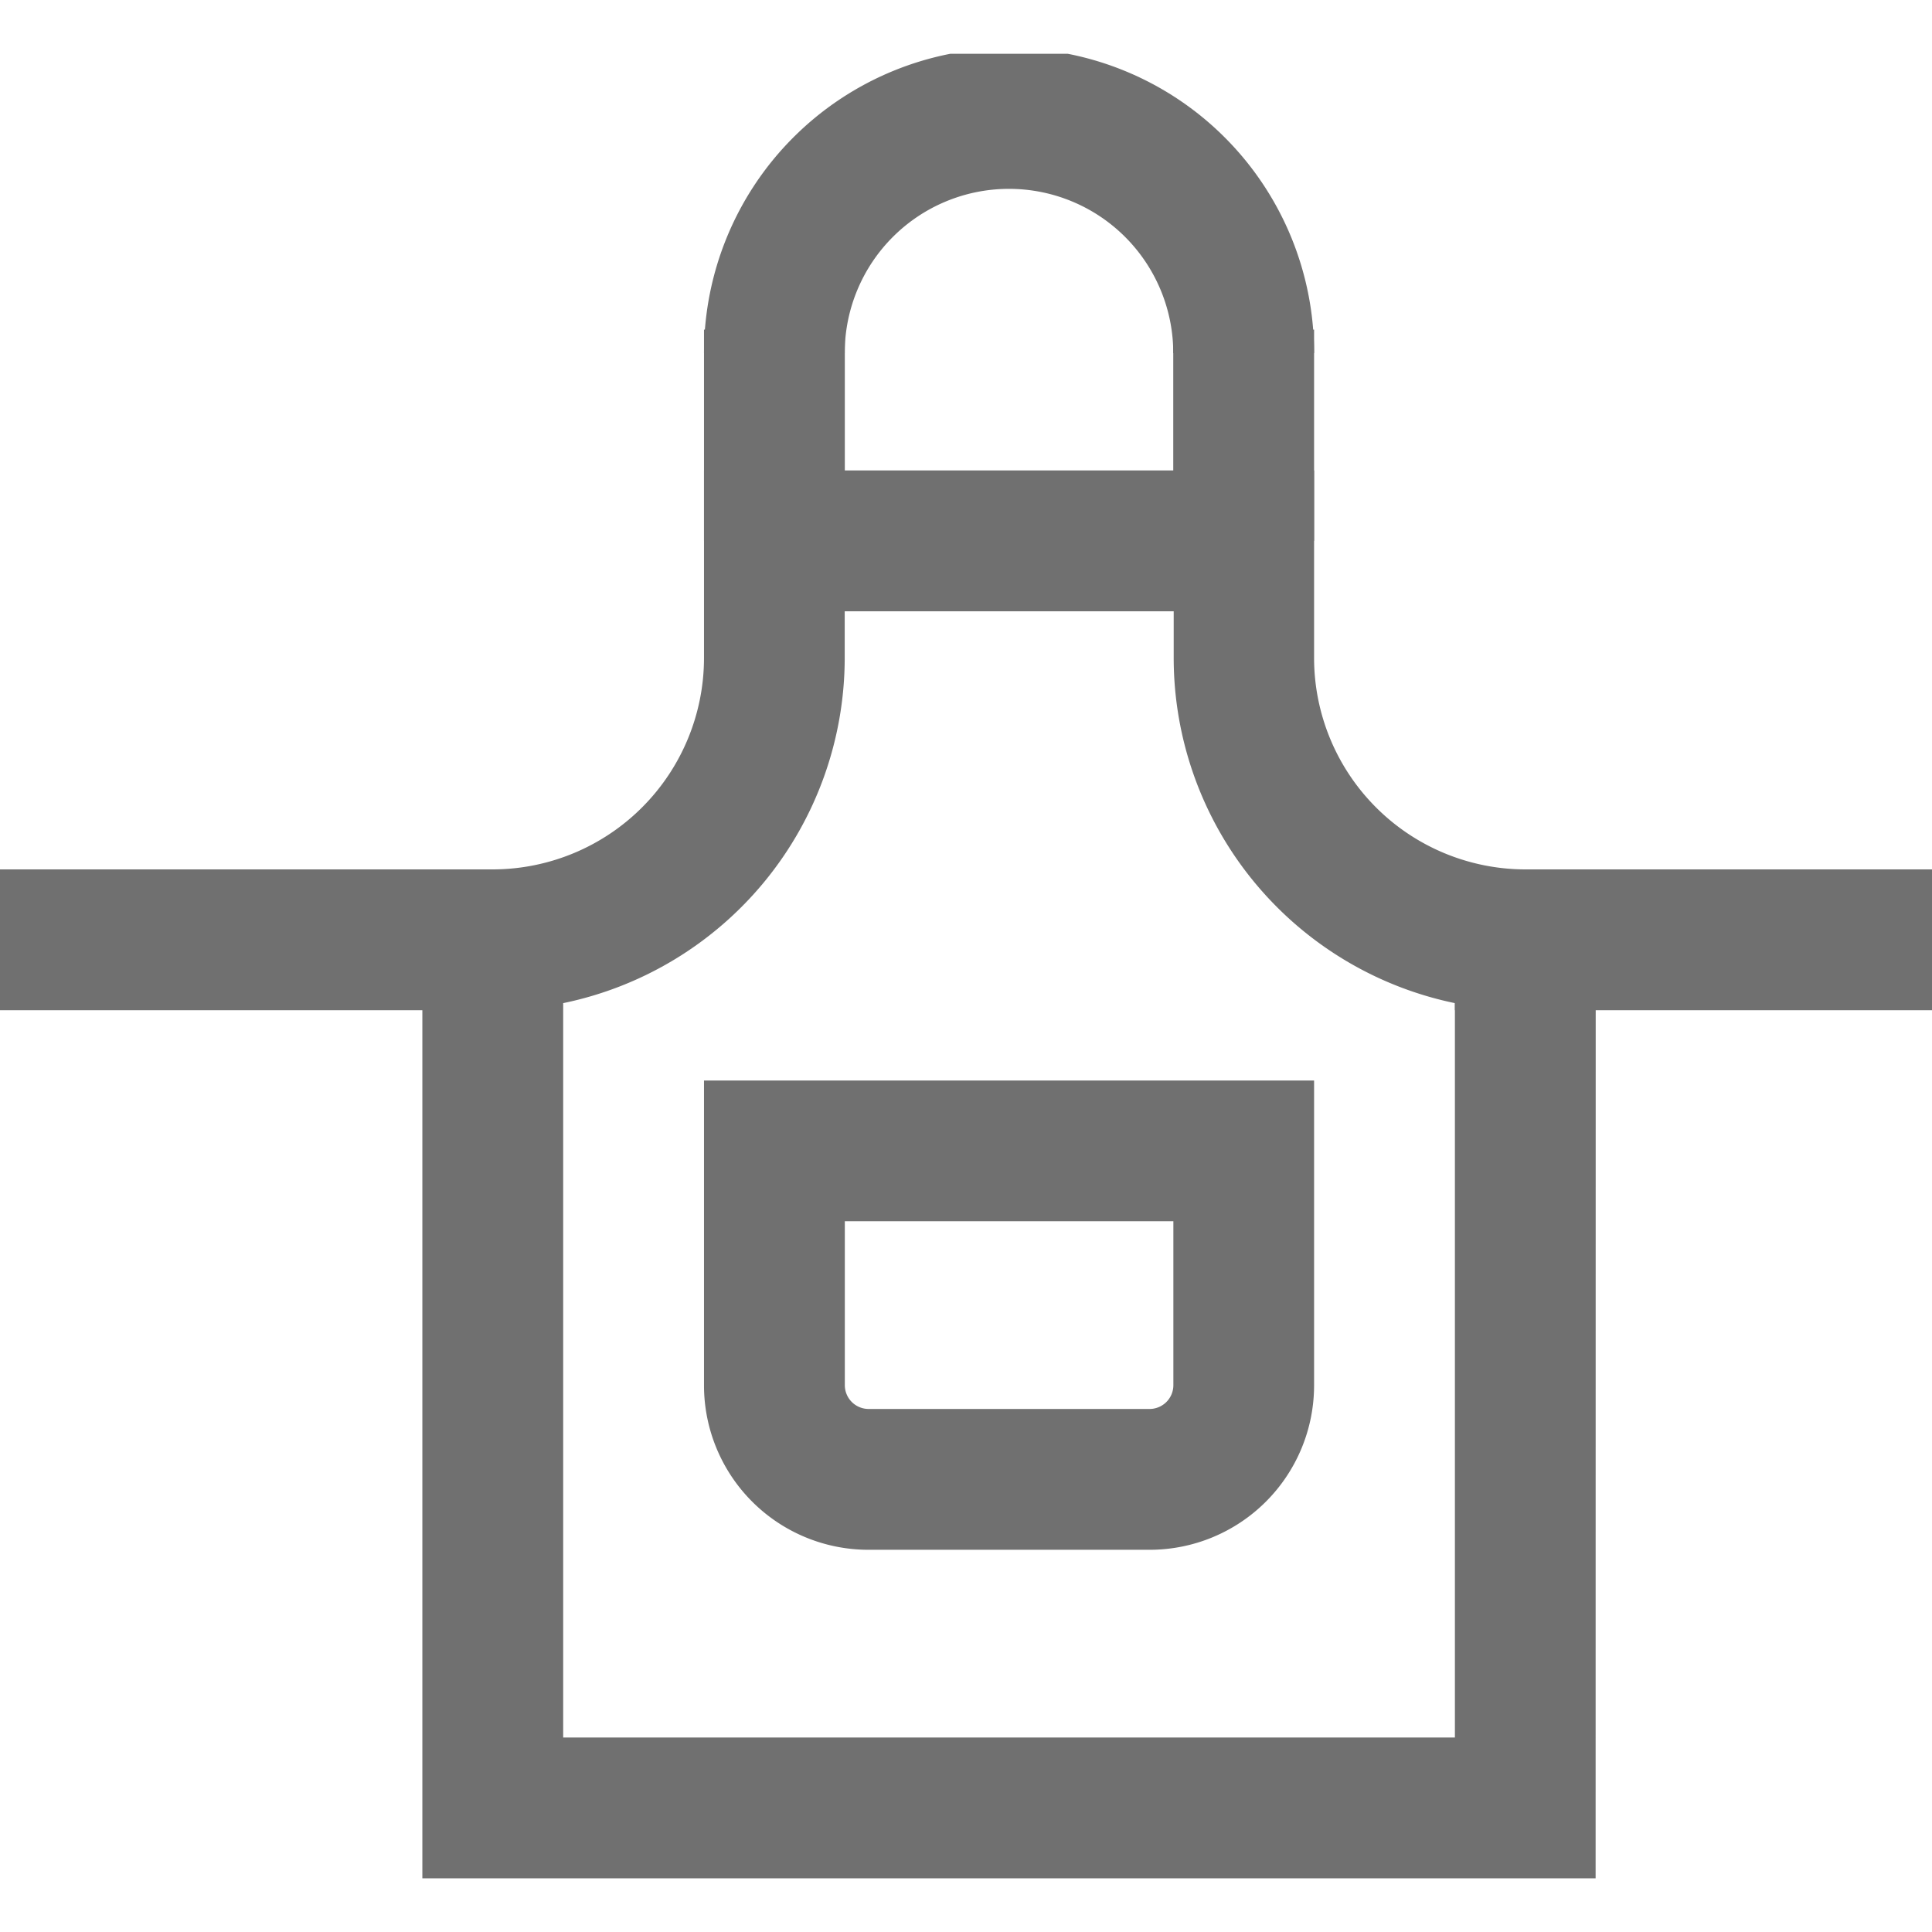
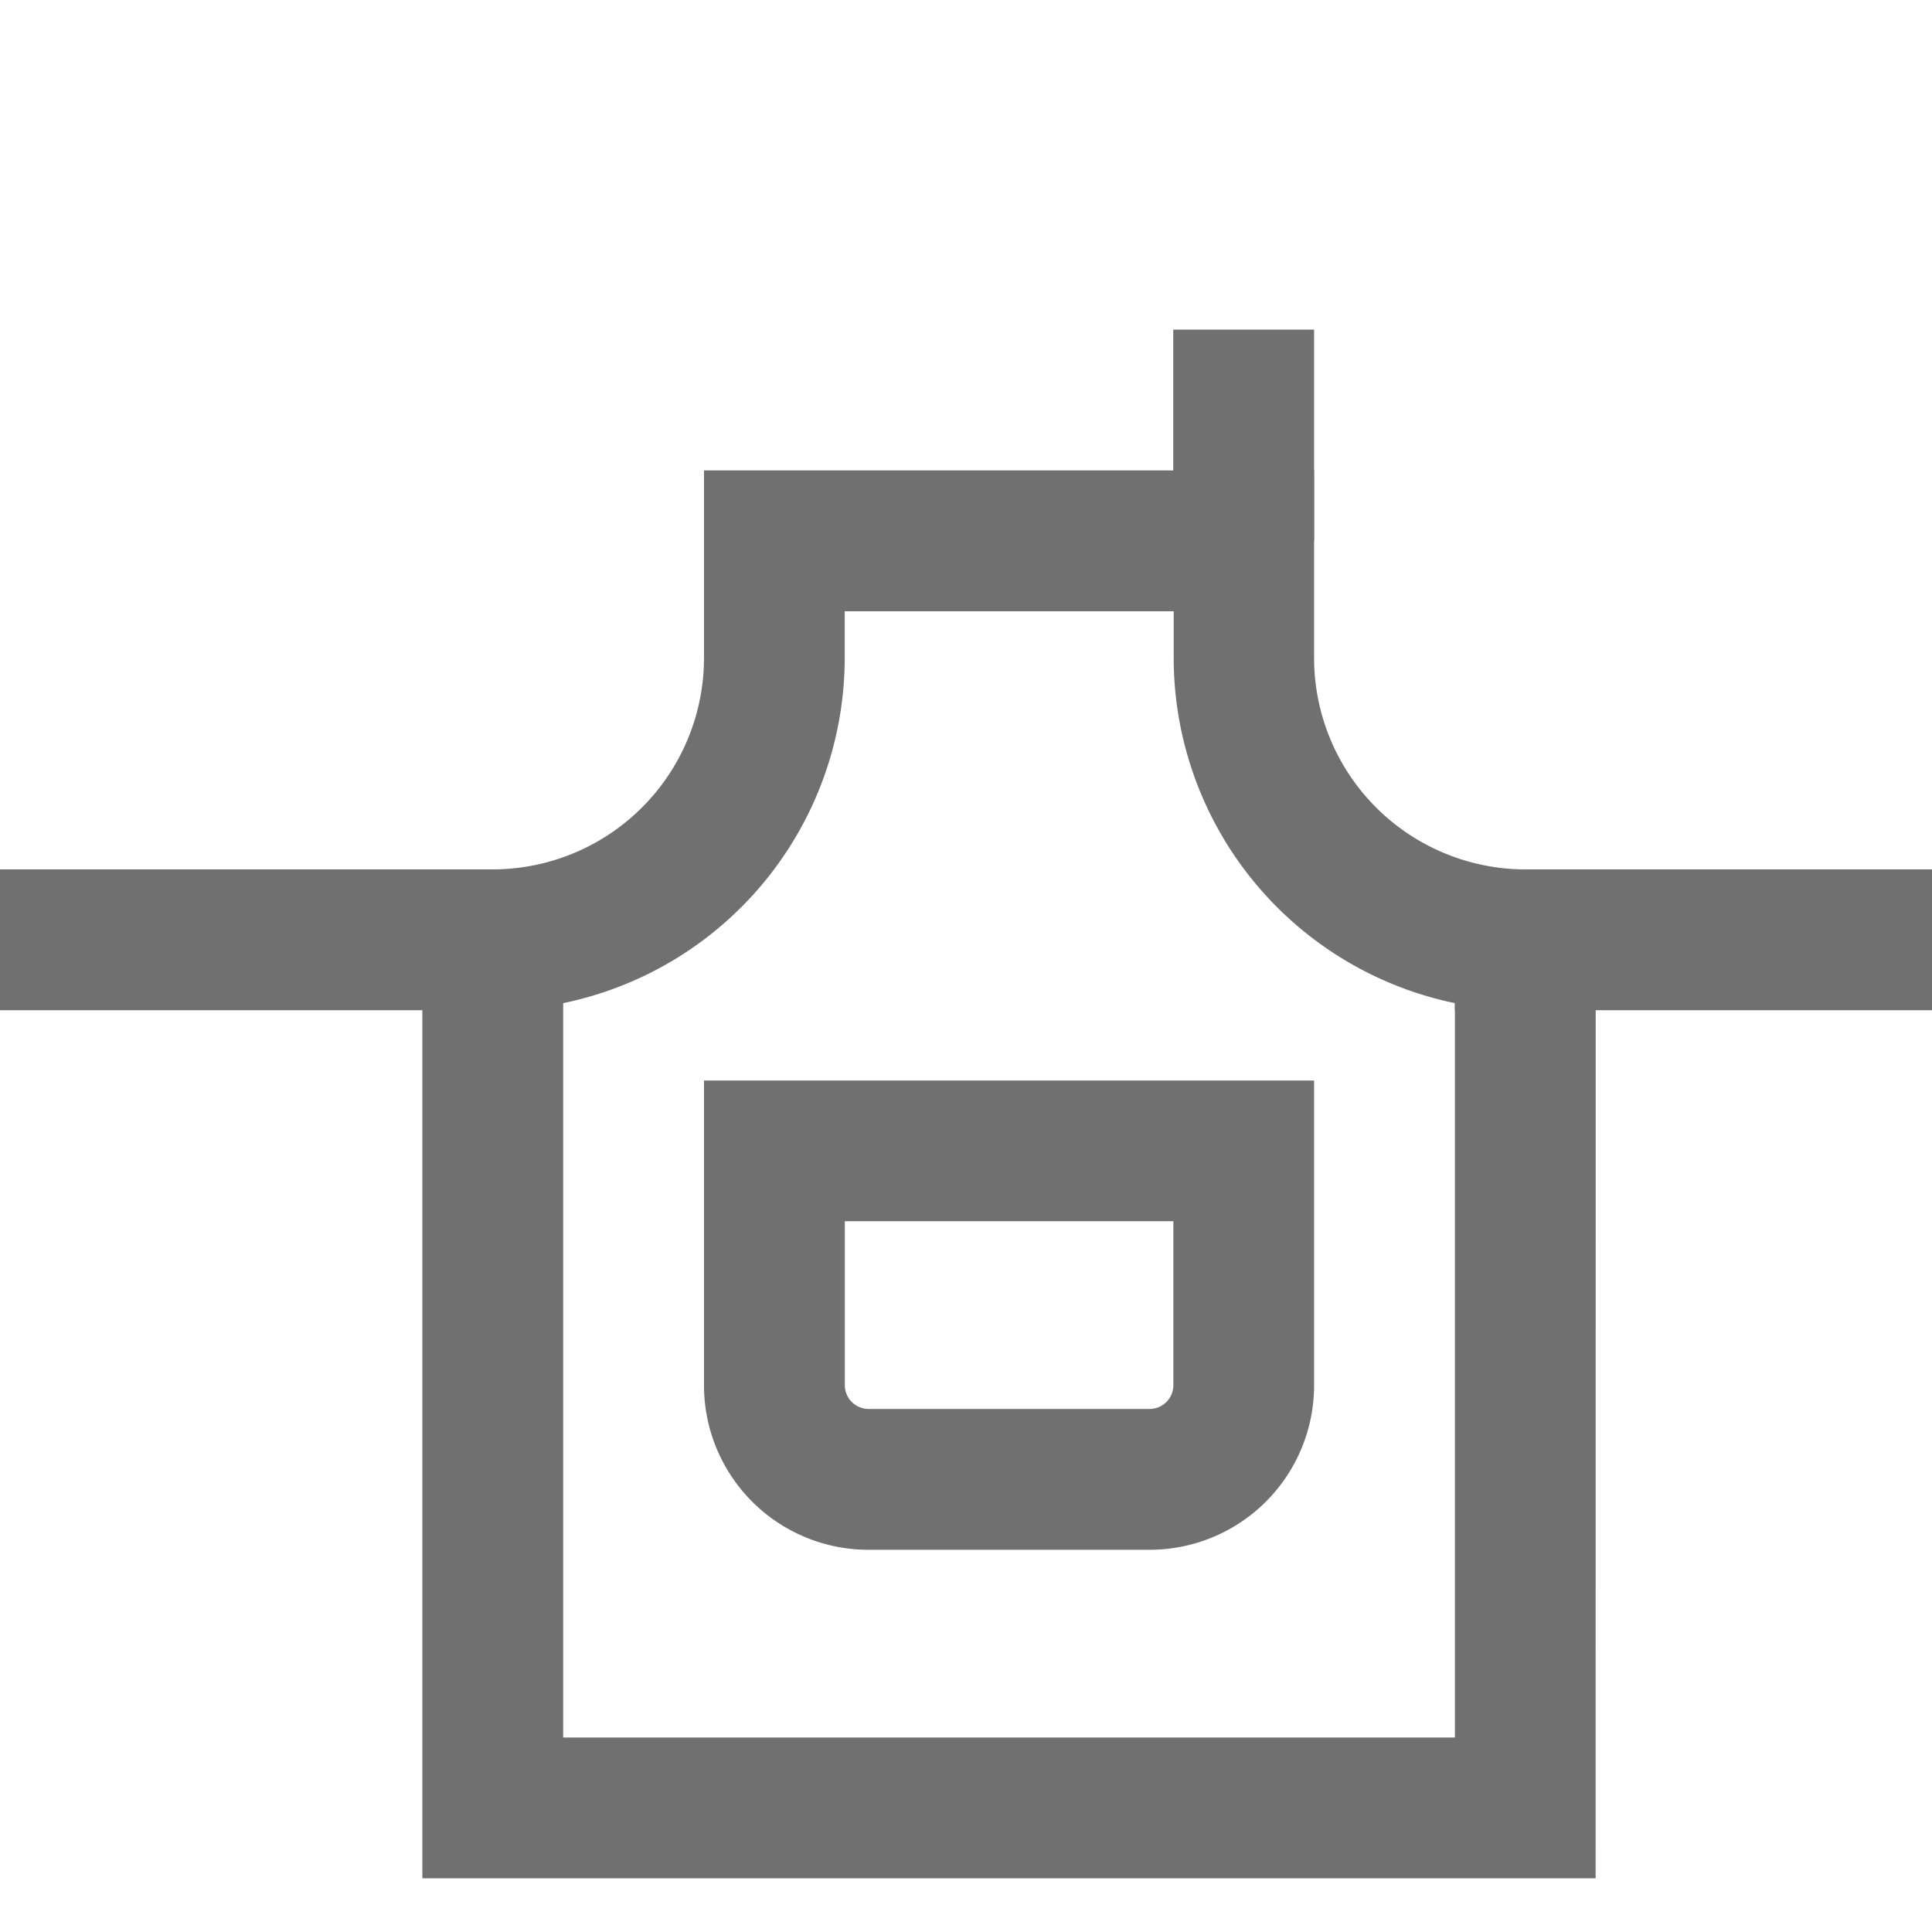
<svg xmlns="http://www.w3.org/2000/svg" id="アイコン" width="18" height="18" viewBox="0 0 18 18">
  <defs>
    <clipPath id="clip-path">
      <rect id="長方形_92294" data-name="長方形 92294" width="18" height="18" transform="translate(0 -0.948)" fill="#707070" stroke="#707070" stroke-width="1" />
    </clipPath>
    <clipPath id="clip-path-2">
      <rect id="長方形_92299" data-name="長方形 92299" width="18" height="17" transform="translate(0 0.053)" fill="#707070" />
    </clipPath>
  </defs>
  <g id="off" transform="translate(0 0.948)">
    <g id="マスクグループ_225154" data-name="マスクグループ 225154" clip-path="url(#clip-path)">
      <g id="グループ_225517" data-name="グループ 225517" transform="translate(0 -0.5)" clip-path="url(#clip-path-2)">
        <path id="パス_957111" data-name="パス 957111" d="M19.931,22.117H9v-9.4h.656a1.971,1.971,0,0,0,1.968-1.968V9h5.684v1.749a1.971,1.971,0,0,0,1.968,1.968h.656Zm-9.619-1.312h8.308V13.963A3.287,3.287,0,0,1,16,10.749v-.437H12.935v.437a3.287,3.287,0,0,1-2.623,3.214Z" transform="translate(-5.065 -5.065)" fill="#707070" />
-         <rect id="長方形_92295" data-name="長方形 92295" width="1.312" height="1.968" transform="translate(6.559 2.623)" fill="#707070" />
        <rect id="長方形_92296" data-name="長方形 92296" width="1.312" height="1.968" transform="translate(10.931 2.623)" fill="#707070" />
-         <path id="パス_957112" data-name="パス 957112" d="M20.684,2.842H19.372a1.53,1.53,0,1,0-3.061,0H15a2.842,2.842,0,0,1,5.684,0" transform="translate(-8.441)" fill="#707070" />
        <rect id="長方形_92297" data-name="長方形 92297" width="5.028" height="1.312" transform="translate(0 7.652)" fill="#707070" />
        <rect id="長方形_92298" data-name="長方形 92298" width="4.81" height="1.312" transform="translate(13.555 7.652)" fill="#707070" />
        <path id="パス_957113" data-name="パス 957113" d="M19.154,26.372H16.53A1.532,1.532,0,0,1,15,24.842V22h5.684v2.842a1.532,1.532,0,0,1-1.53,1.53m-2.842-3.061v1.53a.222.222,0,0,0,.219.219h2.623a.222.222,0,0,0,.219-.219v-1.53Z" transform="translate(-8.441 -12.381)" fill="#707070" />
      </g>
    </g>
    <rect id="長方形_92308" data-name="長方形 92308" width="18" height="18" transform="translate(0 -0.948)" fill="none" />
  </g>
</svg>